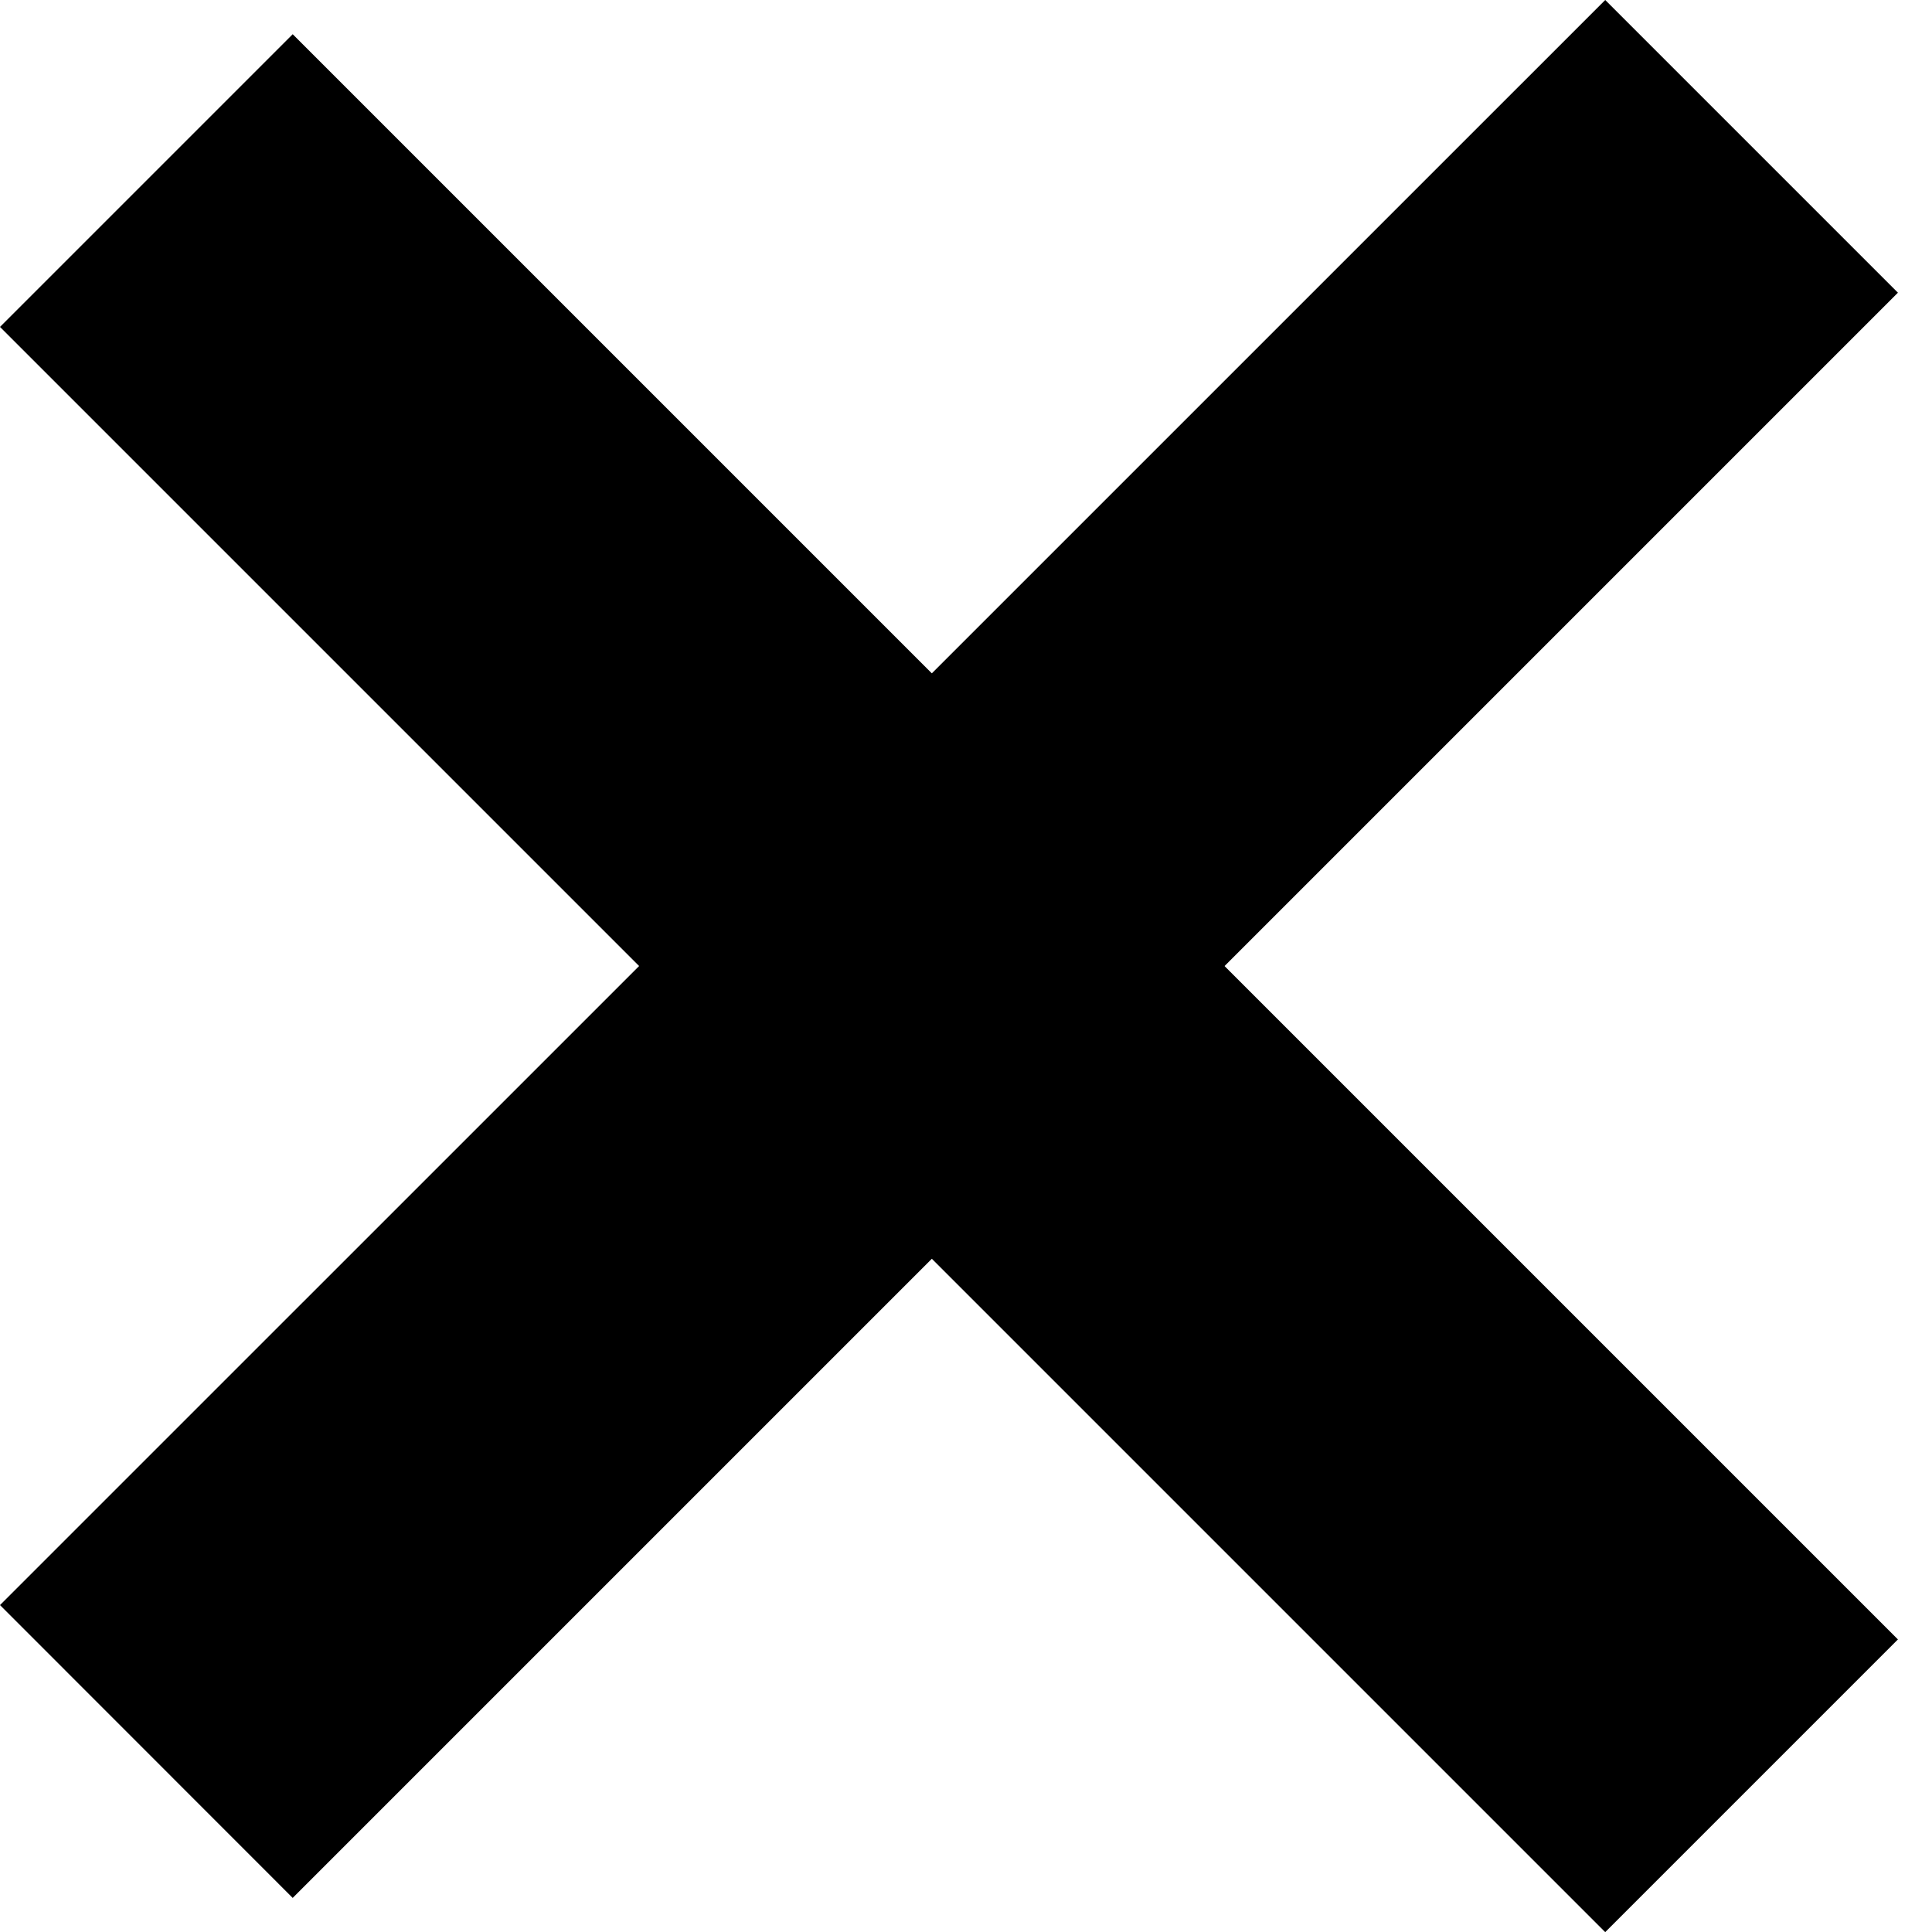
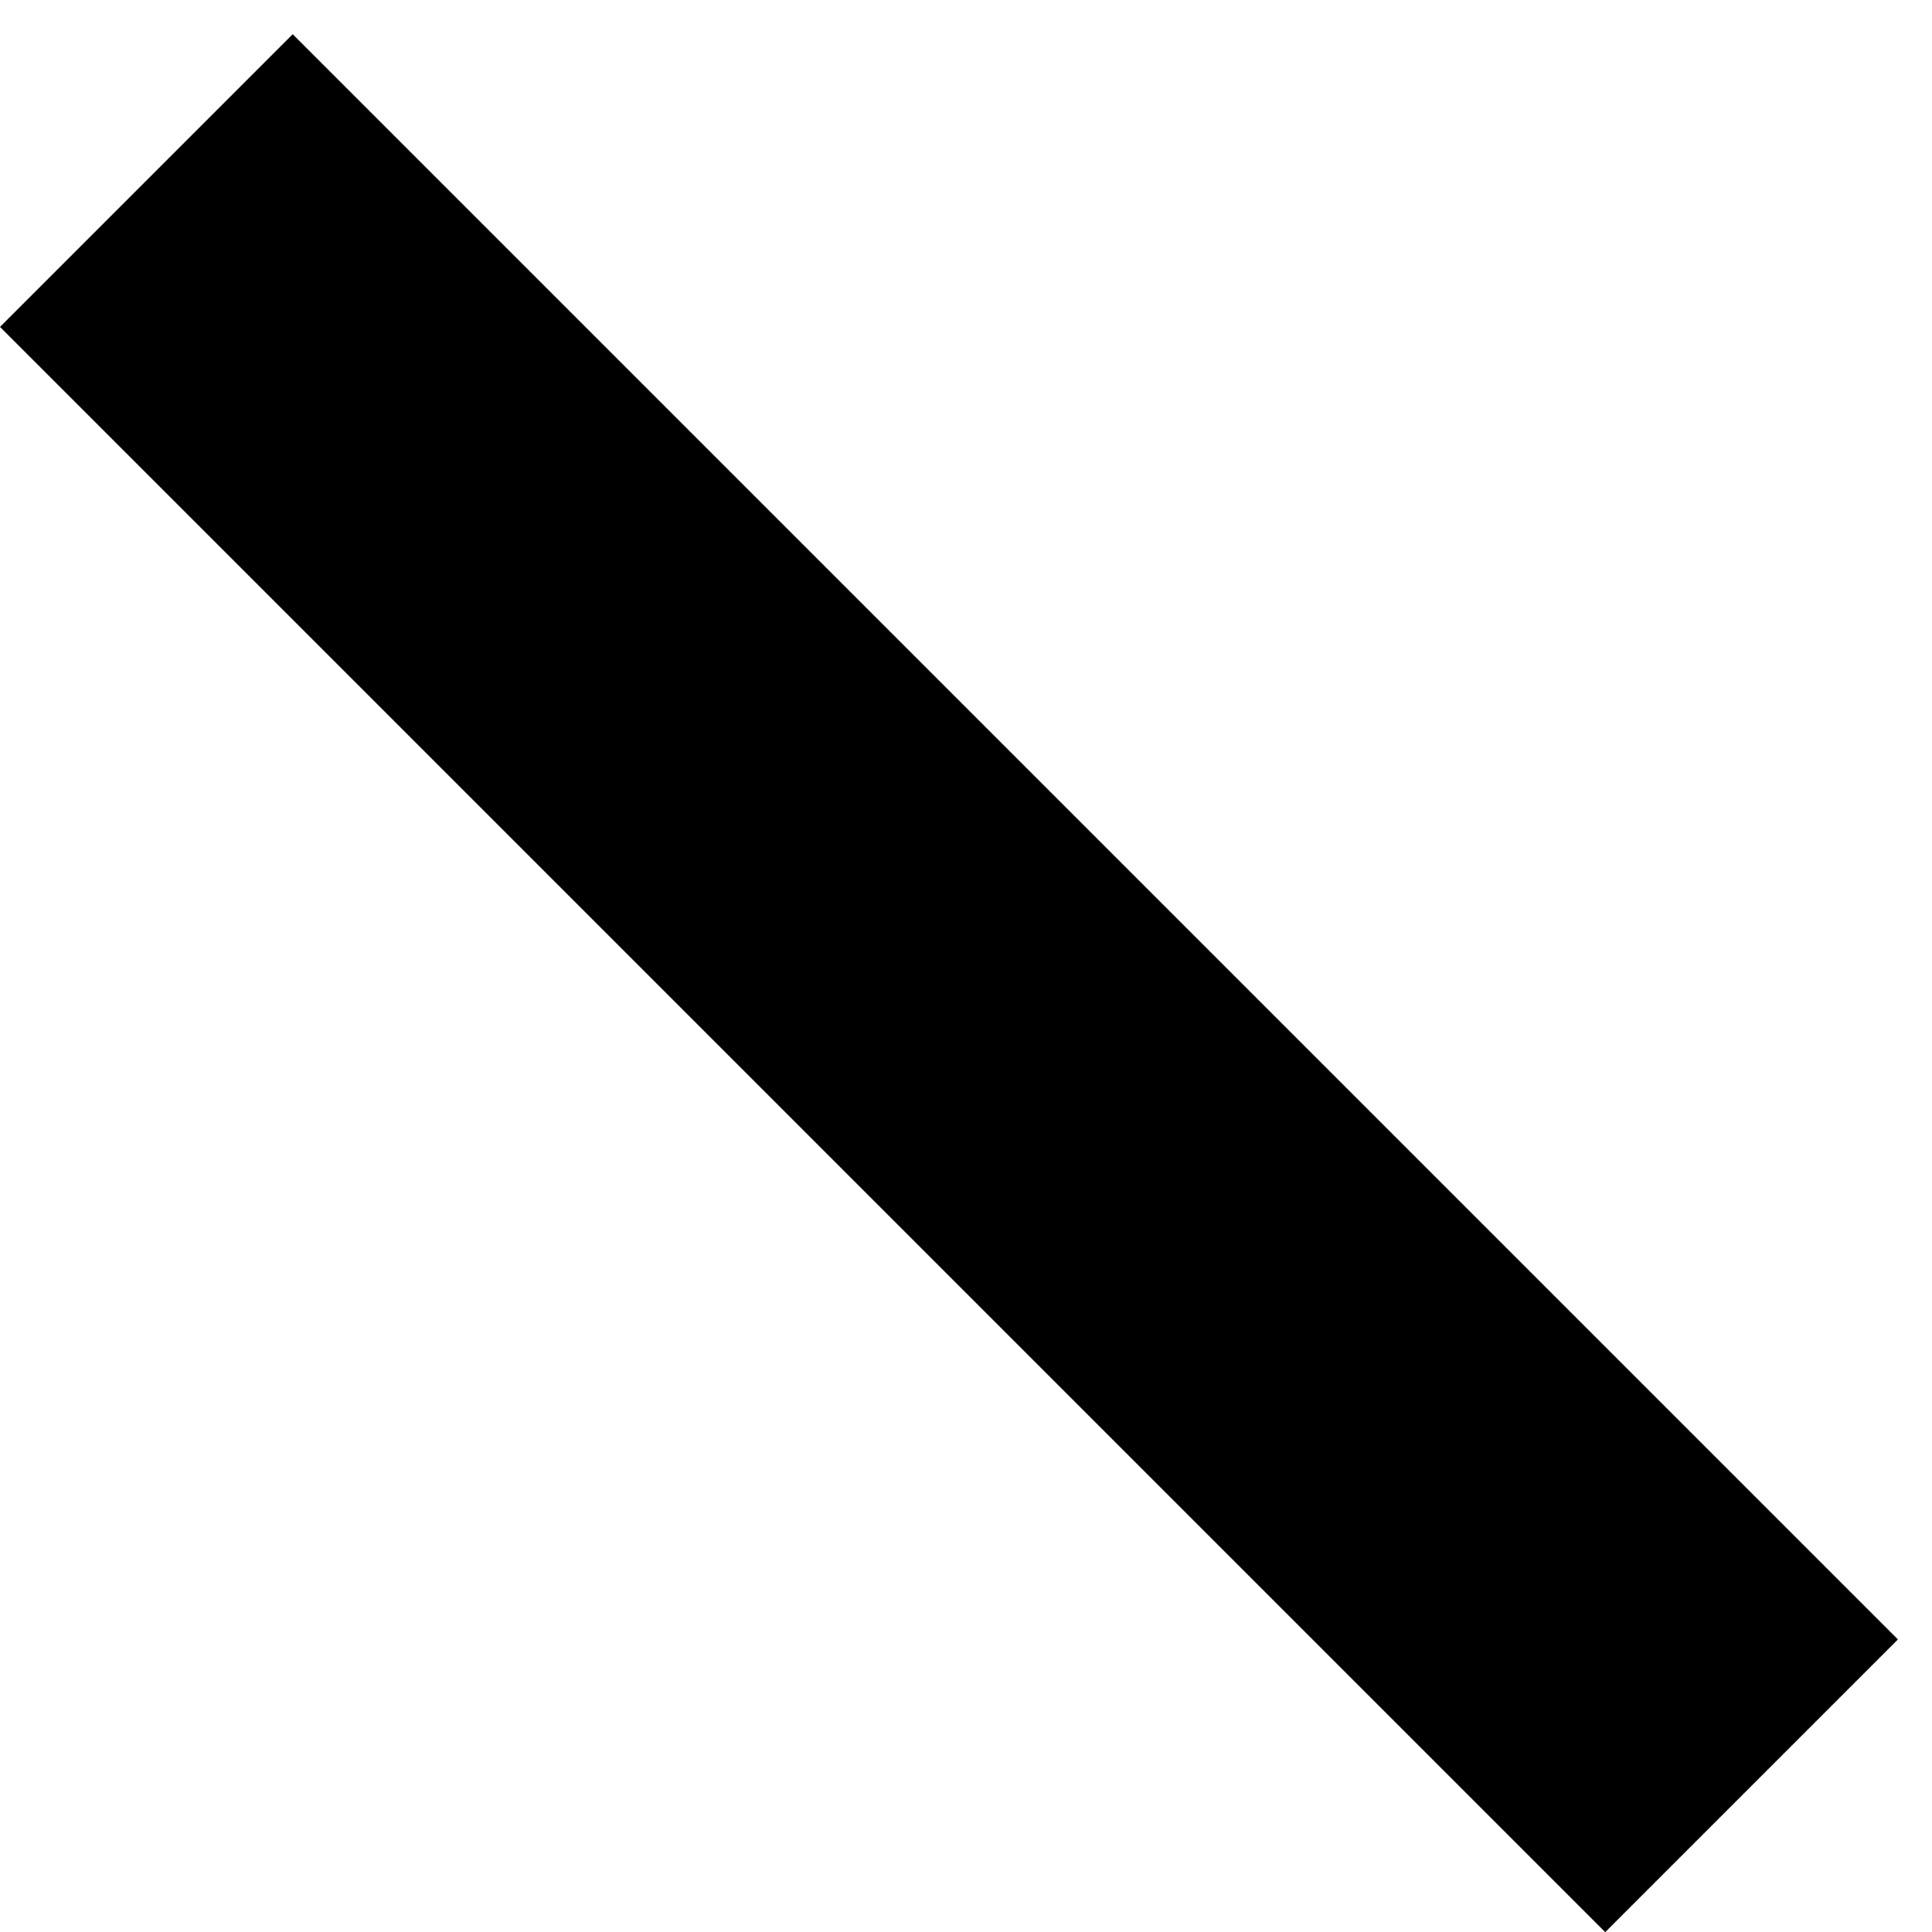
<svg xmlns="http://www.w3.org/2000/svg" width="14" height="14" viewBox="0 0 14 14" fill="none">
-   <path fill-rule="evenodd" clip-rule="evenodd" d="M11.632 14.001L1.75834e-05 2.369L2.121 0.248L13.753 11.88L11.632 14.001Z" fill="black" />
-   <path fill-rule="evenodd" clip-rule="evenodd" d="M3.15719e-05 11.631L11.632 -0L13.753 2.121L2.121 13.753L3.15719e-05 11.631Z" fill="black" />
+   <path fill-rule="evenodd" clip-rule="evenodd" d="M11.632 14.001L1.75834e-05 2.369L2.121 0.248L13.753 11.88L11.632 14.001" fill="black" />
</svg>